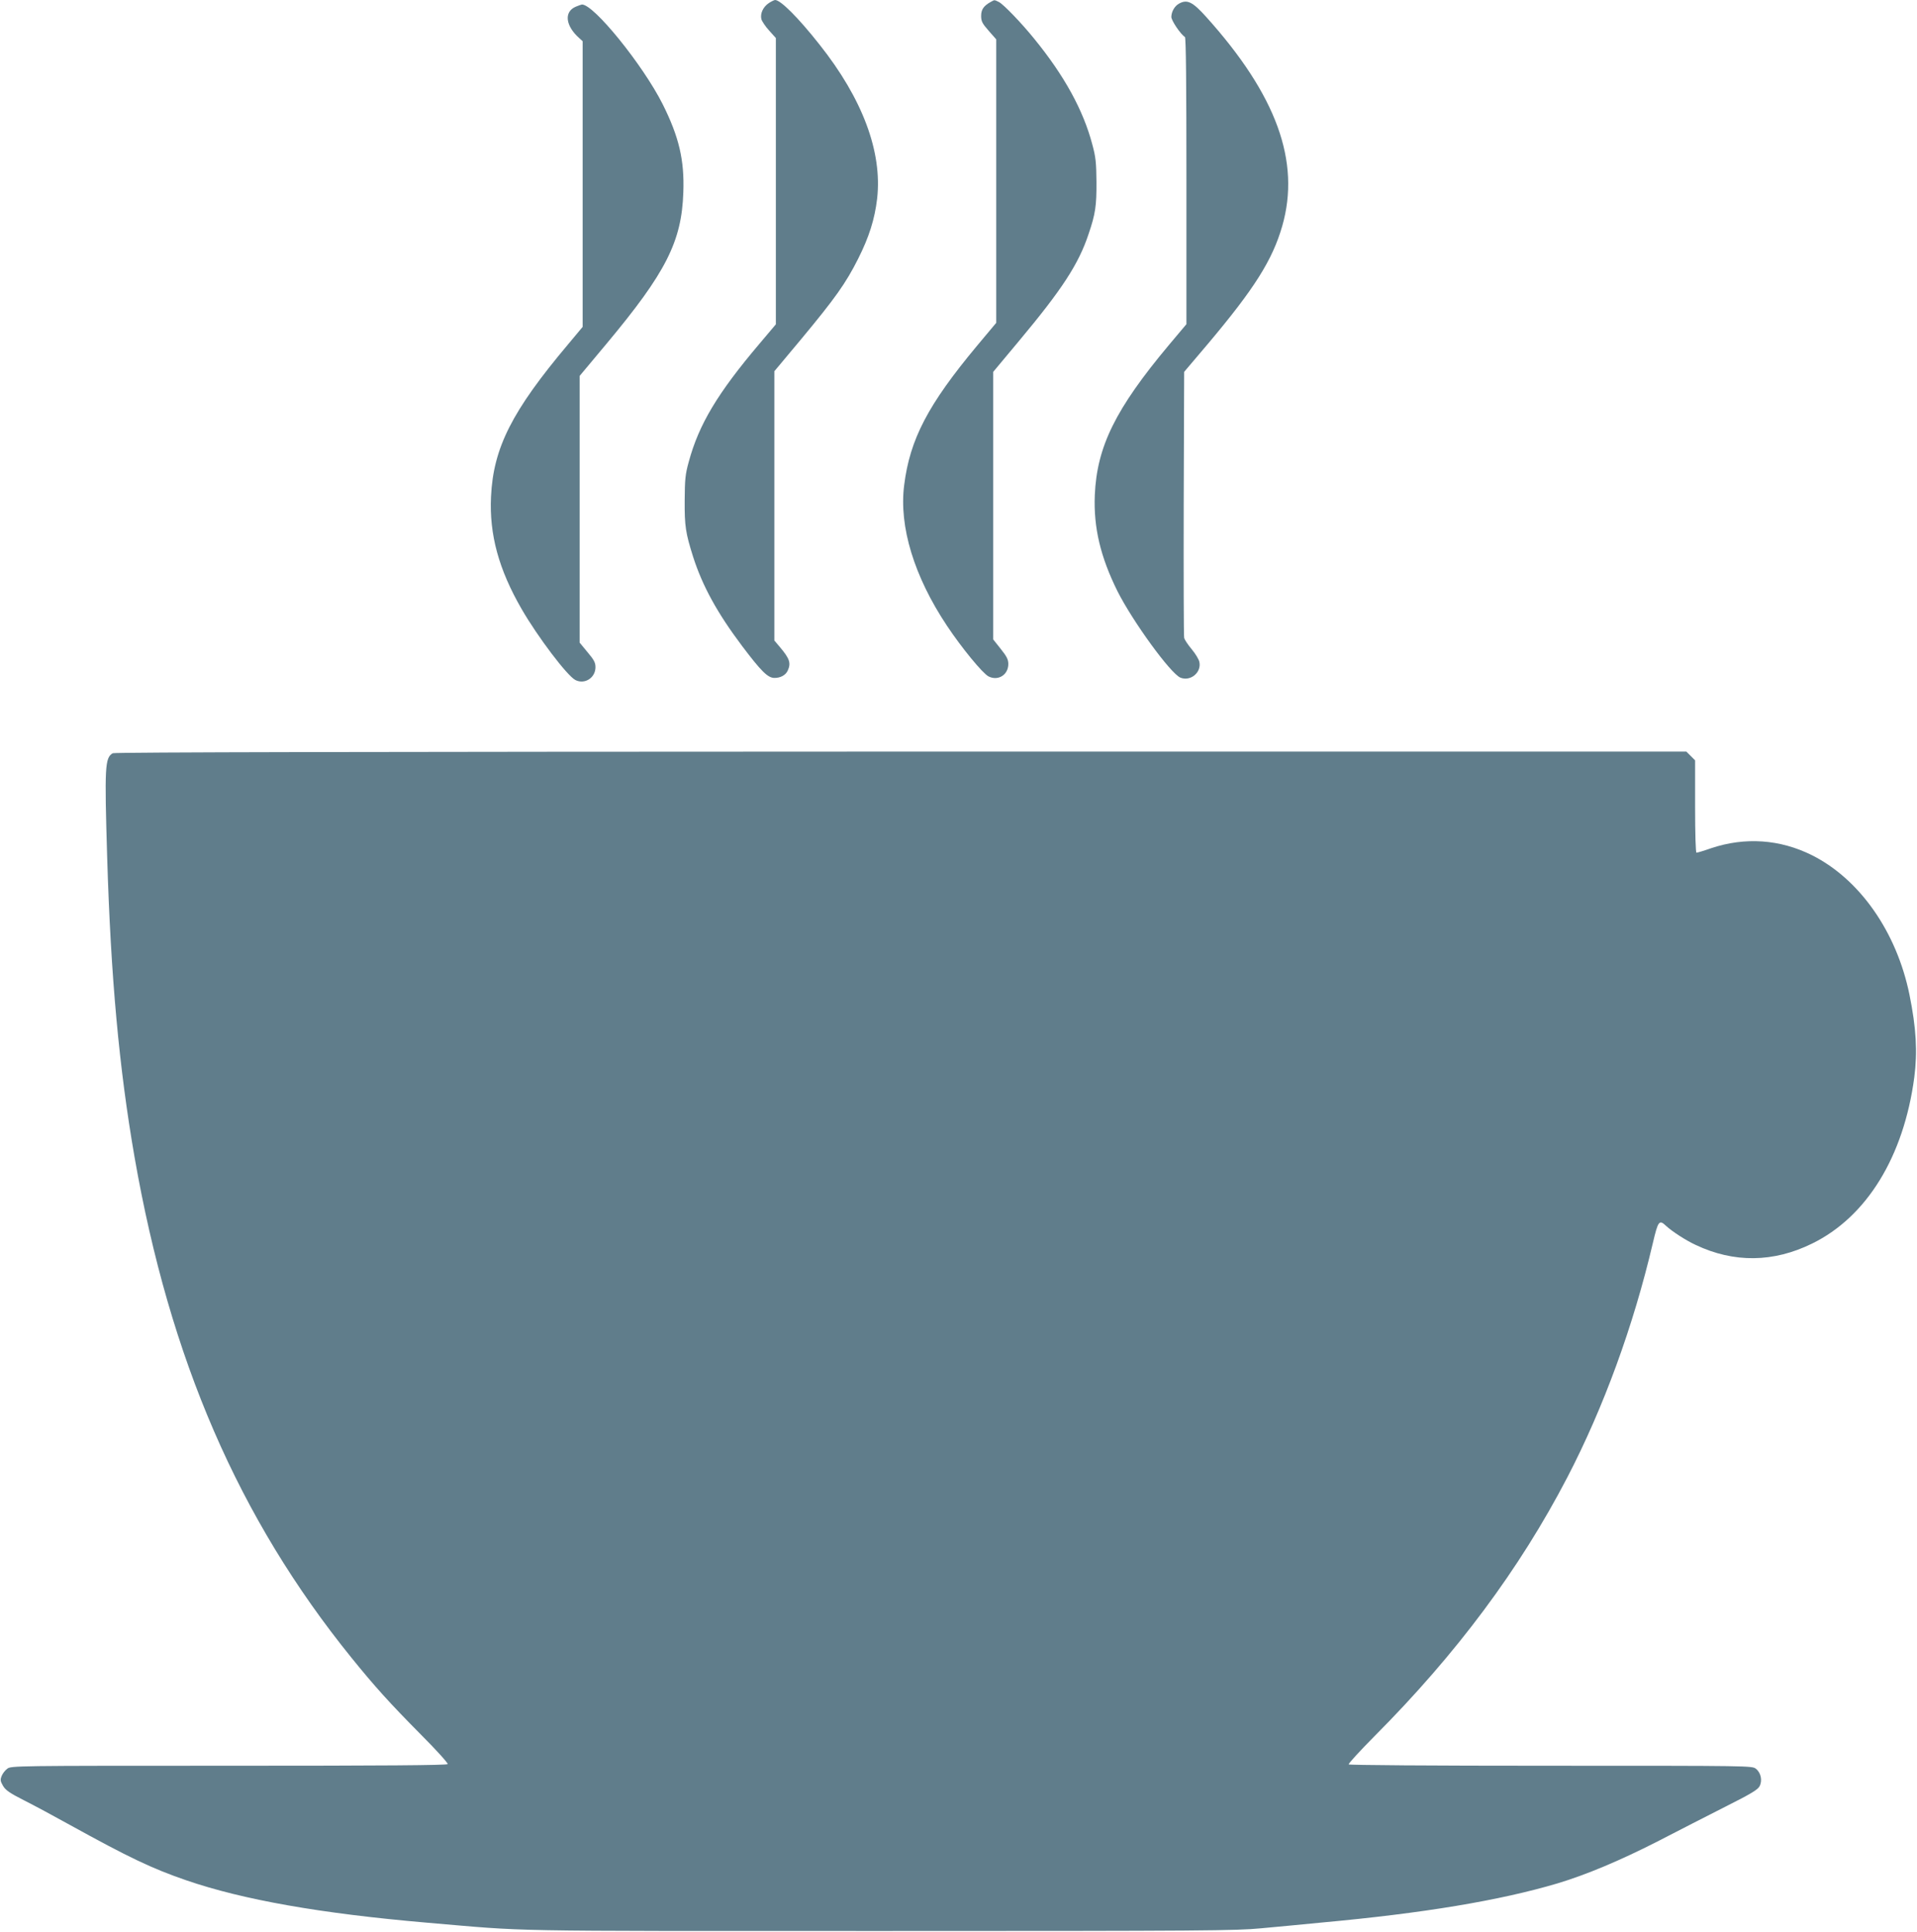
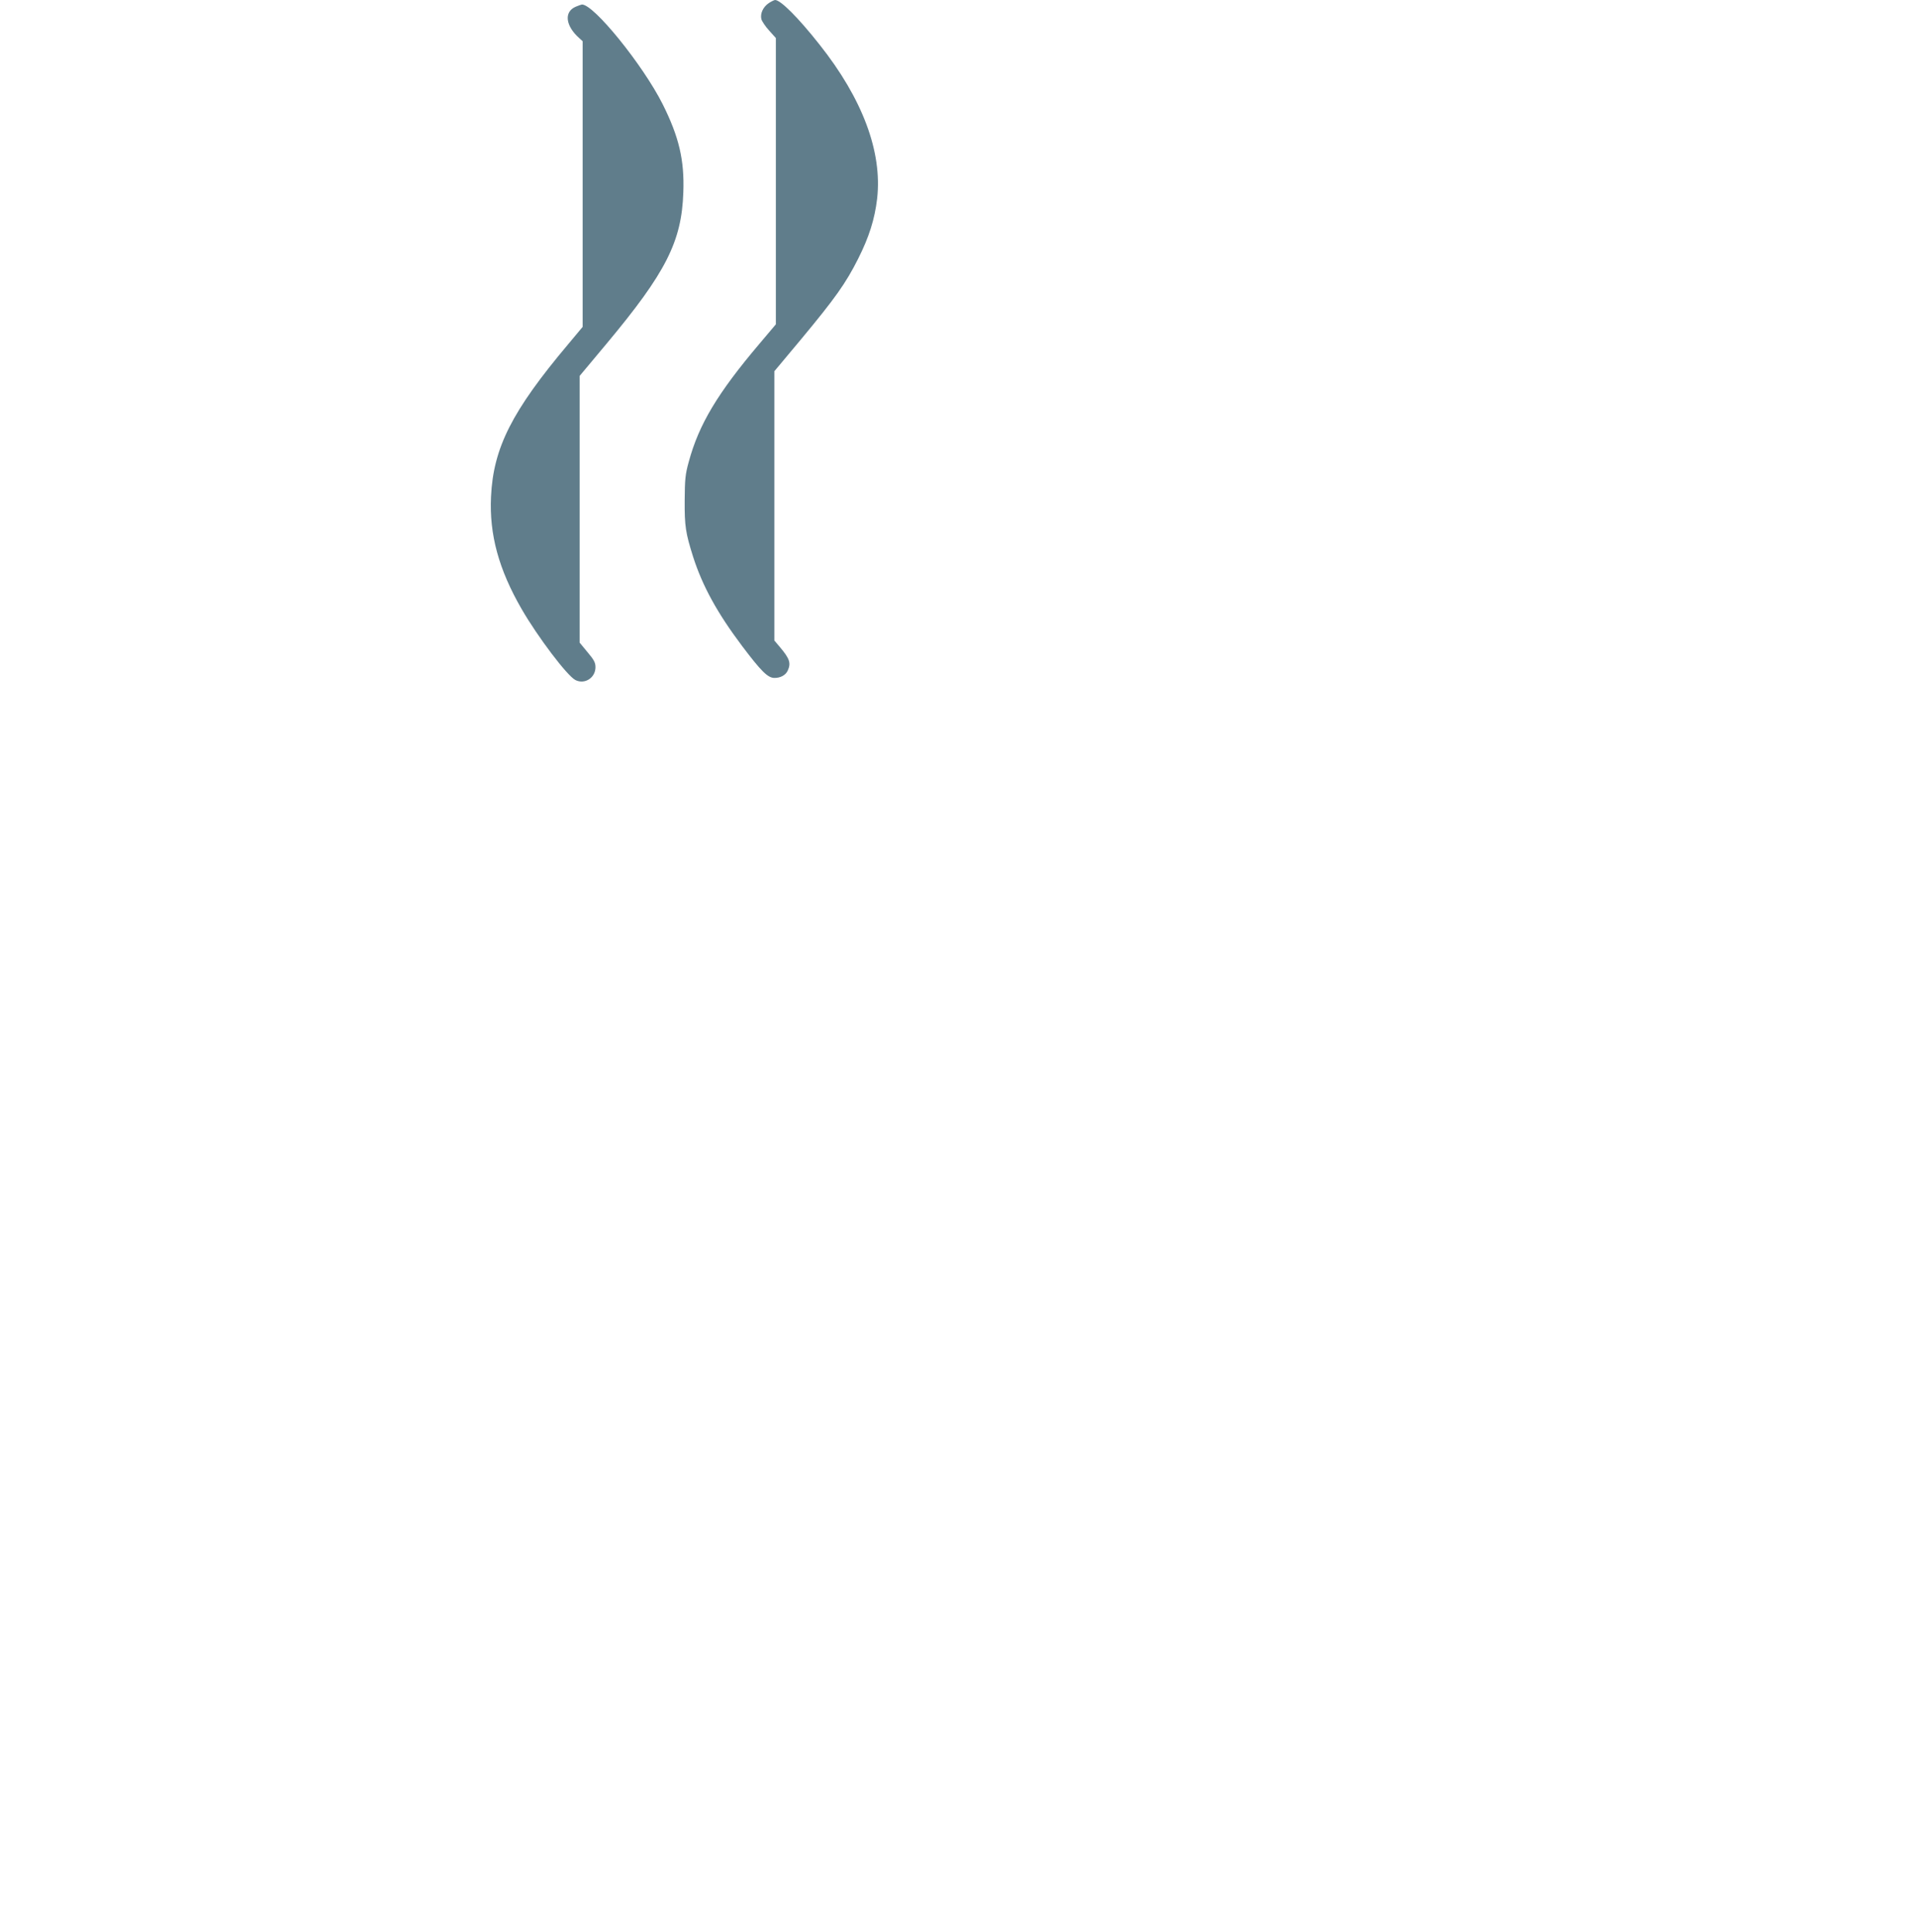
<svg xmlns="http://www.w3.org/2000/svg" version="1.0" width="1270pt" height="1280pt" viewBox="0 0 1270 1280" preserveAspectRatio="xMidYMid meet">
  <g transform="translate(0,1280) scale(0.1,-0.1)" fill="#607d8b" stroke="none">
    <path d="M5094 12780 c-38 -25 -59 -69 -50 -107 4 -14 27 -49 52 -76 l44 -49 0 -948 0 -949 -108 -128 c-278 -328 -402 -535 -469 -783 -23 -83 -26 -116 -27 -255 -1 -172 6 -216 56 -375 62 -193 160 -372 324 -590 126 -167 170 -211 213 -212 41 -1 76 18 90 49 22 49 13 78 -51 154 l-38 45 0 892 0 892 178 213 c226 272 296 371 377 532 73 145 110 263 126 399 35 310 -97 662 -382 1021 -142 180 -258 295 -294 295 -5 0 -24 -9 -41 -20z" />
-     <path d="M6565 12788 c-48 -26 -65 -51 -65 -93 0 -36 7 -50 50 -99 l50 -57 0 -939 0 -939 -128 -153 c-324 -389 -444 -618 -482 -923 -35 -274 66 -605 284 -932 97 -146 236 -315 275 -335 63 -32 131 10 131 82 0 30 -10 50 -50 100 l-50 63 0 886 0 887 171 205 c284 340 395 509 461 709 45 132 53 187 52 345 -1 127 -5 165 -27 246 -60 229 -186 458 -386 703 -85 105 -201 225 -232 242 -33 16 -29 16 -54 2z" />
-     <path d="M7811 12776 c-29 -16 -50 -52 -51 -88 0 -24 61 -115 90 -133 7 -4 10 -305 10 -954 l0 -949 -116 -138 c-354 -423 -477 -673 -491 -994 -9 -216 38 -412 151 -639 101 -200 351 -544 416 -571 66 -27 140 33 126 103 -3 17 -26 55 -51 85 -25 30 -48 64 -50 76 -3 11 -4 413 -3 891 l3 871 156 184 c310 368 429 557 494 783 122 427 -38 867 -504 1385 -90 100 -126 118 -180 88z" />
    <path d="M3813 12755 c-78 -34 -67 -127 26 -209 l21 -19 0 -947 0 -946 -96 -115 c-372 -442 -496 -686 -511 -1010 -12 -251 51 -482 203 -745 105 -182 301 -442 356 -470 61 -31 133 14 133 85 0 31 -10 49 -53 100 l-52 63 0 883 0 884 178 213 c394 472 498 677 509 1003 8 214 -29 369 -137 585 -131 260 -457 663 -535 660 -5 -1 -24 -7 -42 -15z" />
-     <path d="M747 7809 c-52 -30 -55 -88 -37 -689 24 -795 79 -1397 181 -1985 234 -1342 689 -2394 1438 -3320 153 -189 250 -297 458 -507 105 -105 182 -191 179 -197 -5 -8 -422 -11 -1450 -11 -1420 0 -1444 0 -1468 -20 -14 -10 -31 -32 -37 -48 -10 -25 -9 -34 9 -65 17 -29 44 -48 143 -98 67 -34 201 -106 298 -160 393 -217 546 -290 773 -368 375 -129 889 -220 1596 -281 690 -59 437 -55 3005 -55 2151 0 2355 2 2520 18 99 9 279 26 400 38 677 62 1181 146 1565 260 189 57 411 150 660 277 135 70 339 174 453 232 165 83 212 111 224 134 20 38 9 90 -24 116 -26 20 -31 20 -1359 20 -804 0 -1335 4 -1339 9 -3 5 75 90 172 188 541 543 961 1107 1276 1713 241 464 438 1003 567 1553 35 149 42 158 89 113 41 -37 128 -94 195 -125 253 -120 515 -117 771 9 362 177 607 576 677 1101 22 170 13 327 -32 549 -85 415 -329 764 -645 923 -212 106 -443 122 -668 47 -48 -17 -92 -30 -98 -30 -5 0 -9 121 -9 306 l0 306 -29 29 -29 29 -5204 0 c-3516 -1 -5209 -4 -5221 -11z" />
  </g>
</svg>